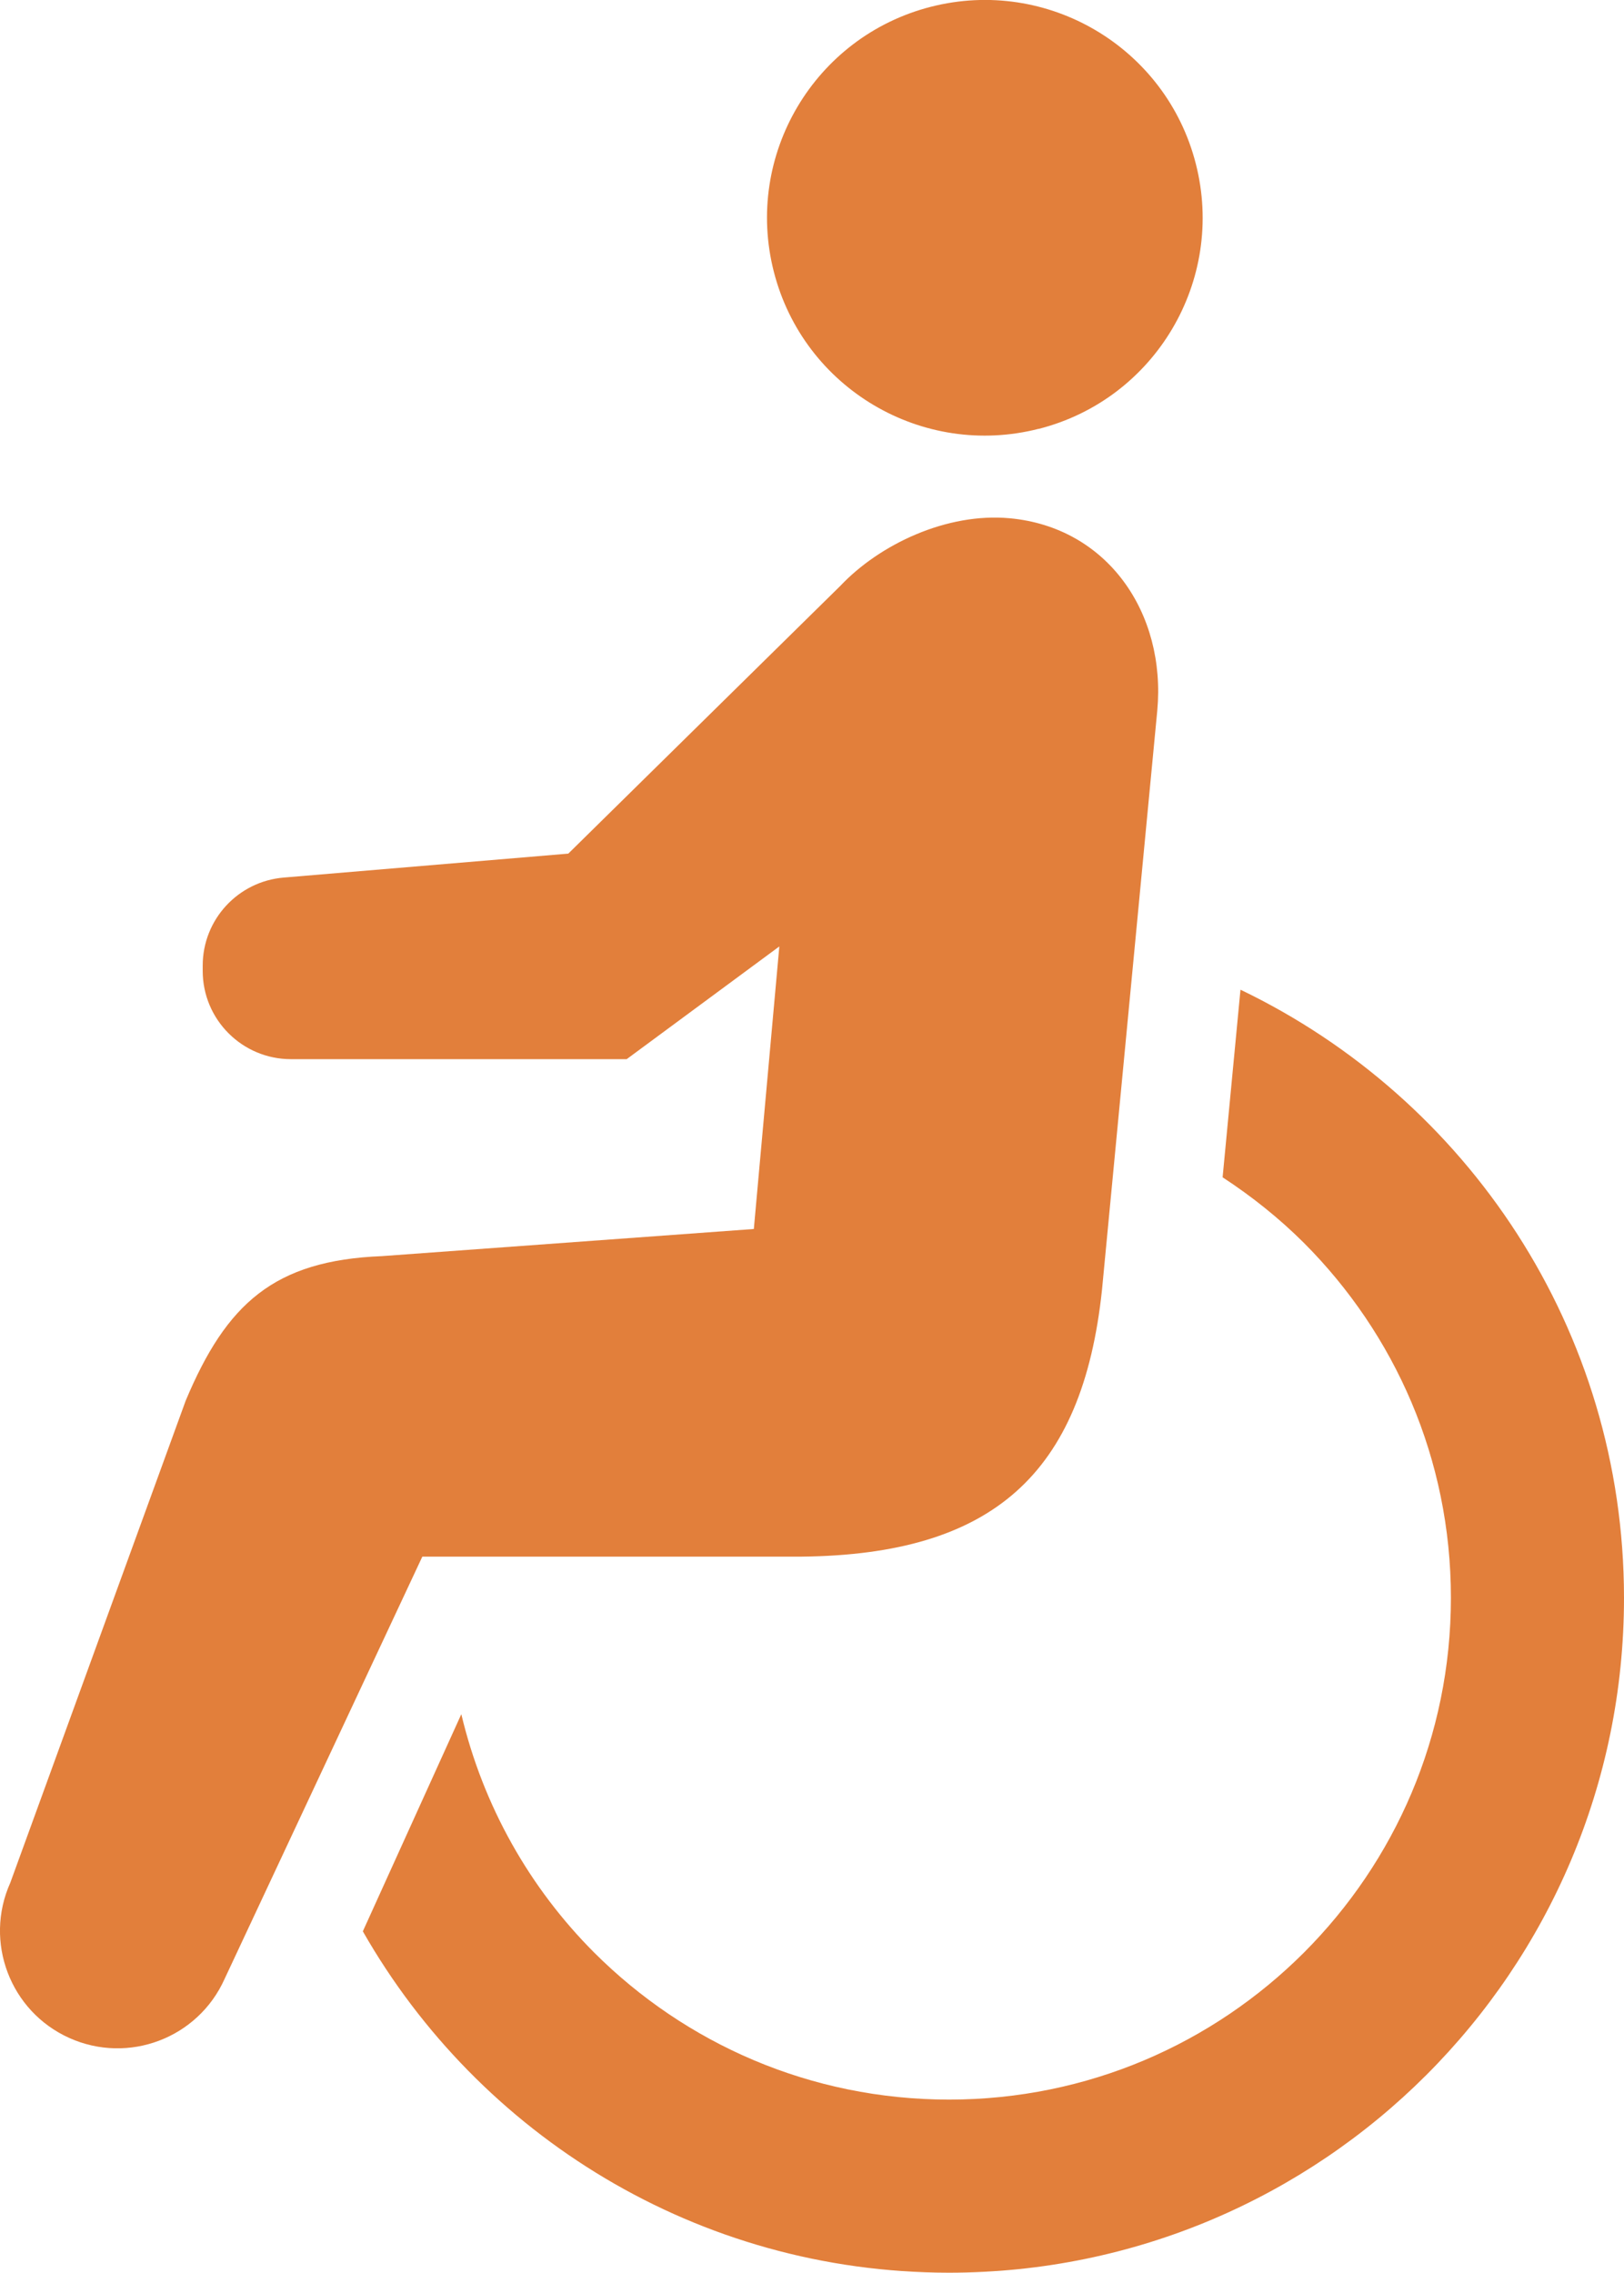
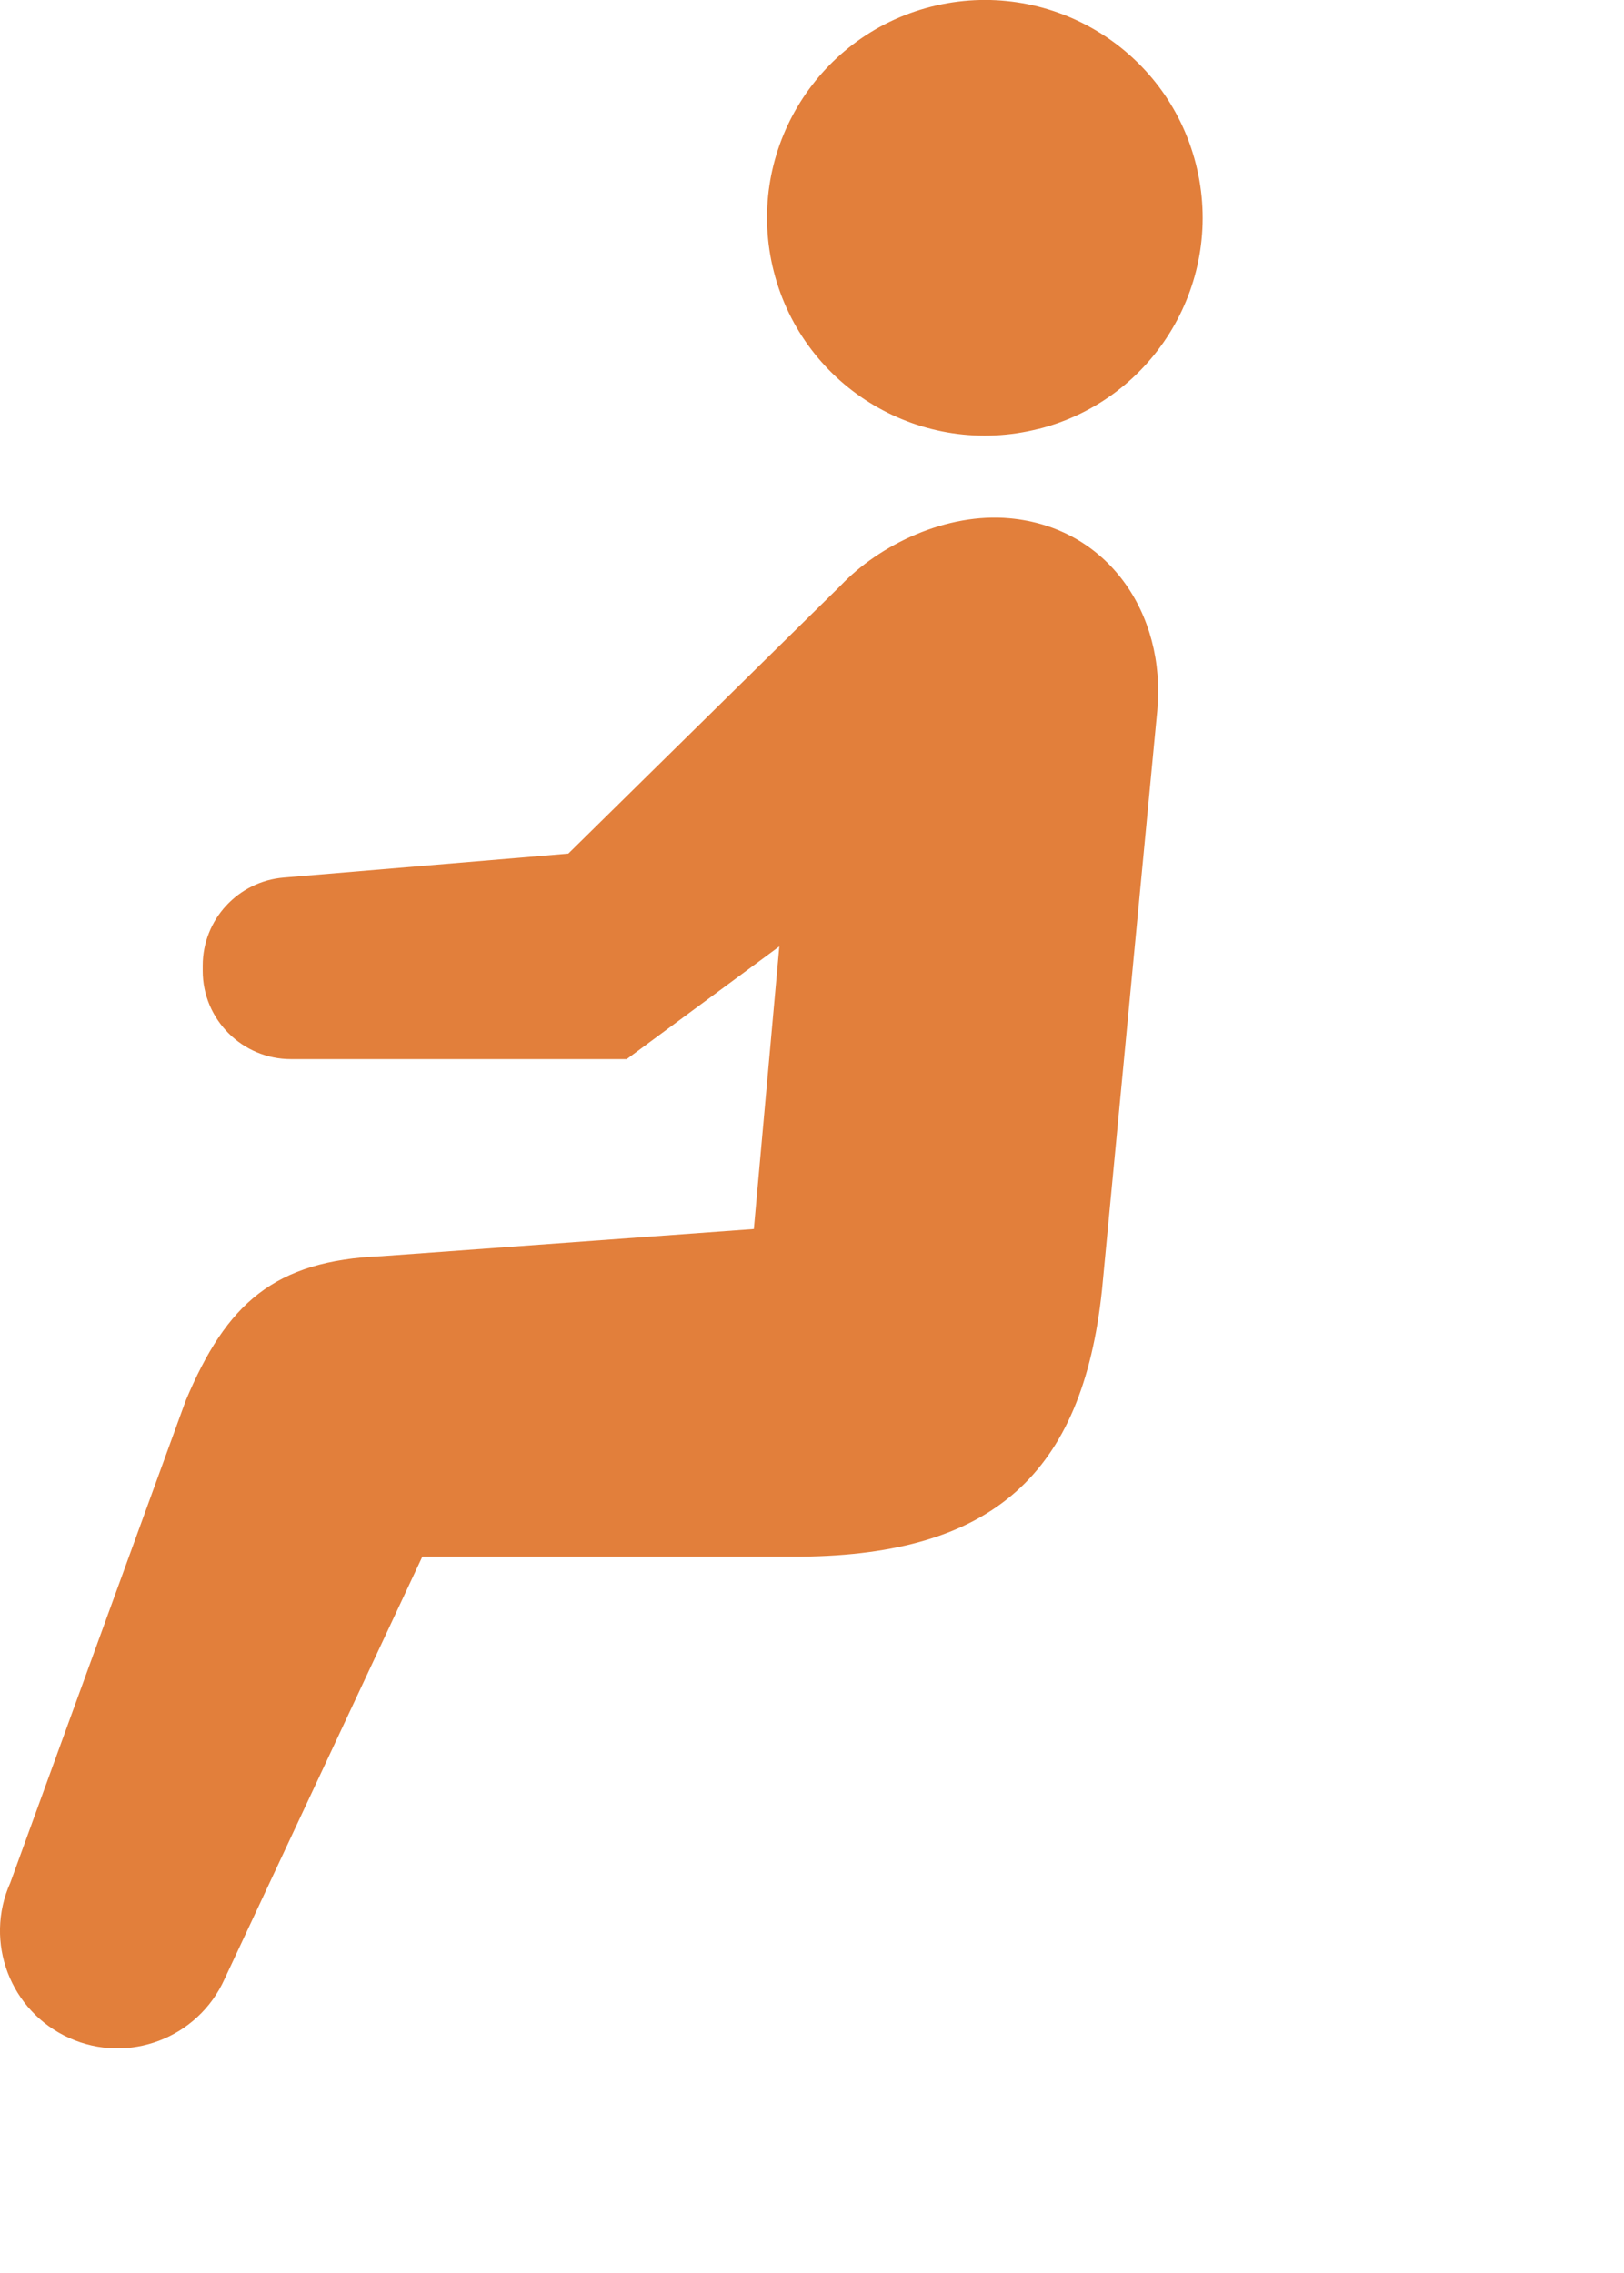
<svg xmlns="http://www.w3.org/2000/svg" id="b" data-name="レイヤー 2" width="18.915" height="26.47" viewBox="0 0 18.915 26.47">
  <g id="c" data-name="レイヤー 1">
    <g>
      <path d="M12.099,4.995c1.357-.346,2.176-1.729,1.829-3.087-.346-1.357-1.728-2.176-3.086-1.829-1.357.347-2.176,1.729-1.829,3.086.347,1.358,1.729,2.176,3.086,1.829Z" style="fill: #e27f3b;" />
-       <path d="M14.448,11.527l-.208,2.185c.341.223.659.477.947.764,1.059,1.061,1.712,2.516,1.712,4.133-0,1.617-.653,3.072-1.712,4.133-1.061,1.06-2.516,1.711-4.133,1.712-1.617-.001-3.072-.653-4.133-1.712-.753-.754-1.294-1.709-1.548-2.777l-1.147,2.529c1.353,2.373,3.901,3.975,6.828,3.976,4.342-.001,7.861-3.519,7.861-7.861-.001-3.124-1.827-5.814-4.467-7.082Z" style="fill: #e27f3b;" />
      <path d="M9.336,18.13c2.221-.024,3.271-.957,3.499-3.106l.644-6.748c.104-1.138-.582-2.136-1.72-2.24-.73-.067-1.512.302-1.971.787l-3.169,3.119-3.315.279c-.533.045-.943.49-.943,1.025v.062c0,.568.461,1.028,1.028,1.028h3.91l1.778-1.313-.297,3.291-4.332.316c-1.257.05-1.811.554-2.285,1.683L.12,21.928c-.309.688-.002,1.498.687,1.808.69.31,1.499.002,1.808-.686l2.304-4.92h4.417Z" style="fill: #e27f3b;" />
    </g>
  </g>
</svg>